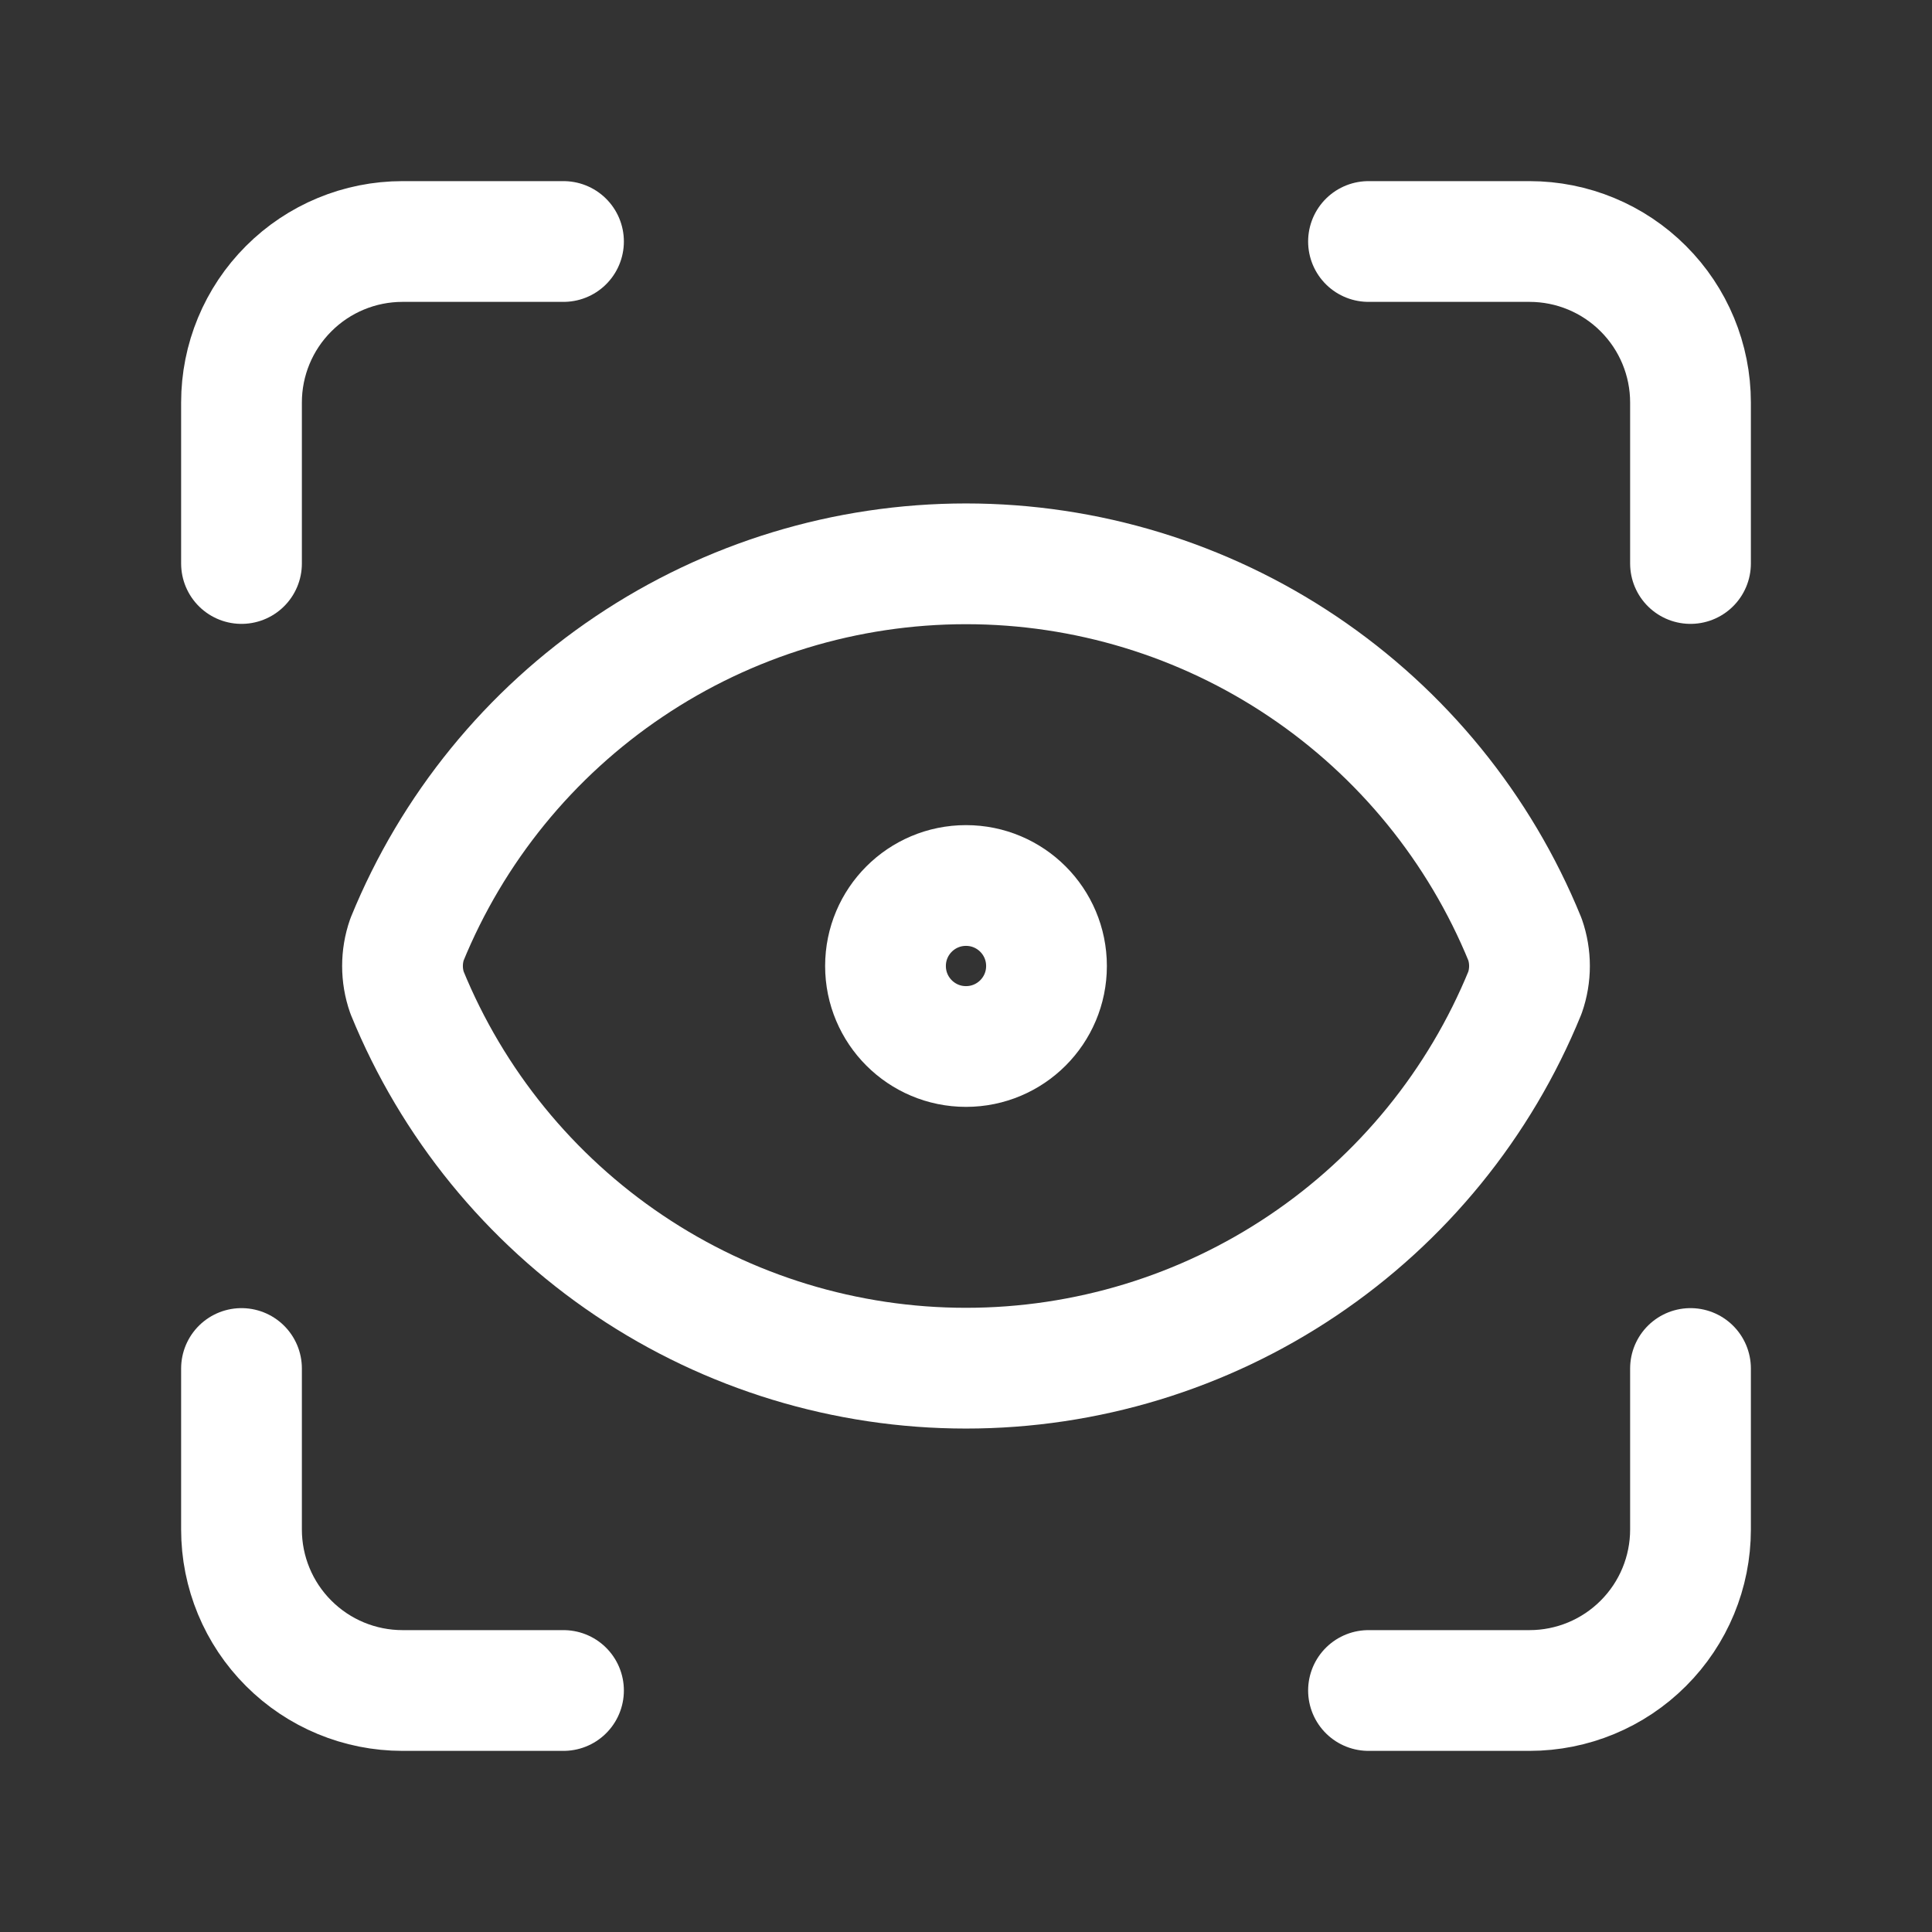
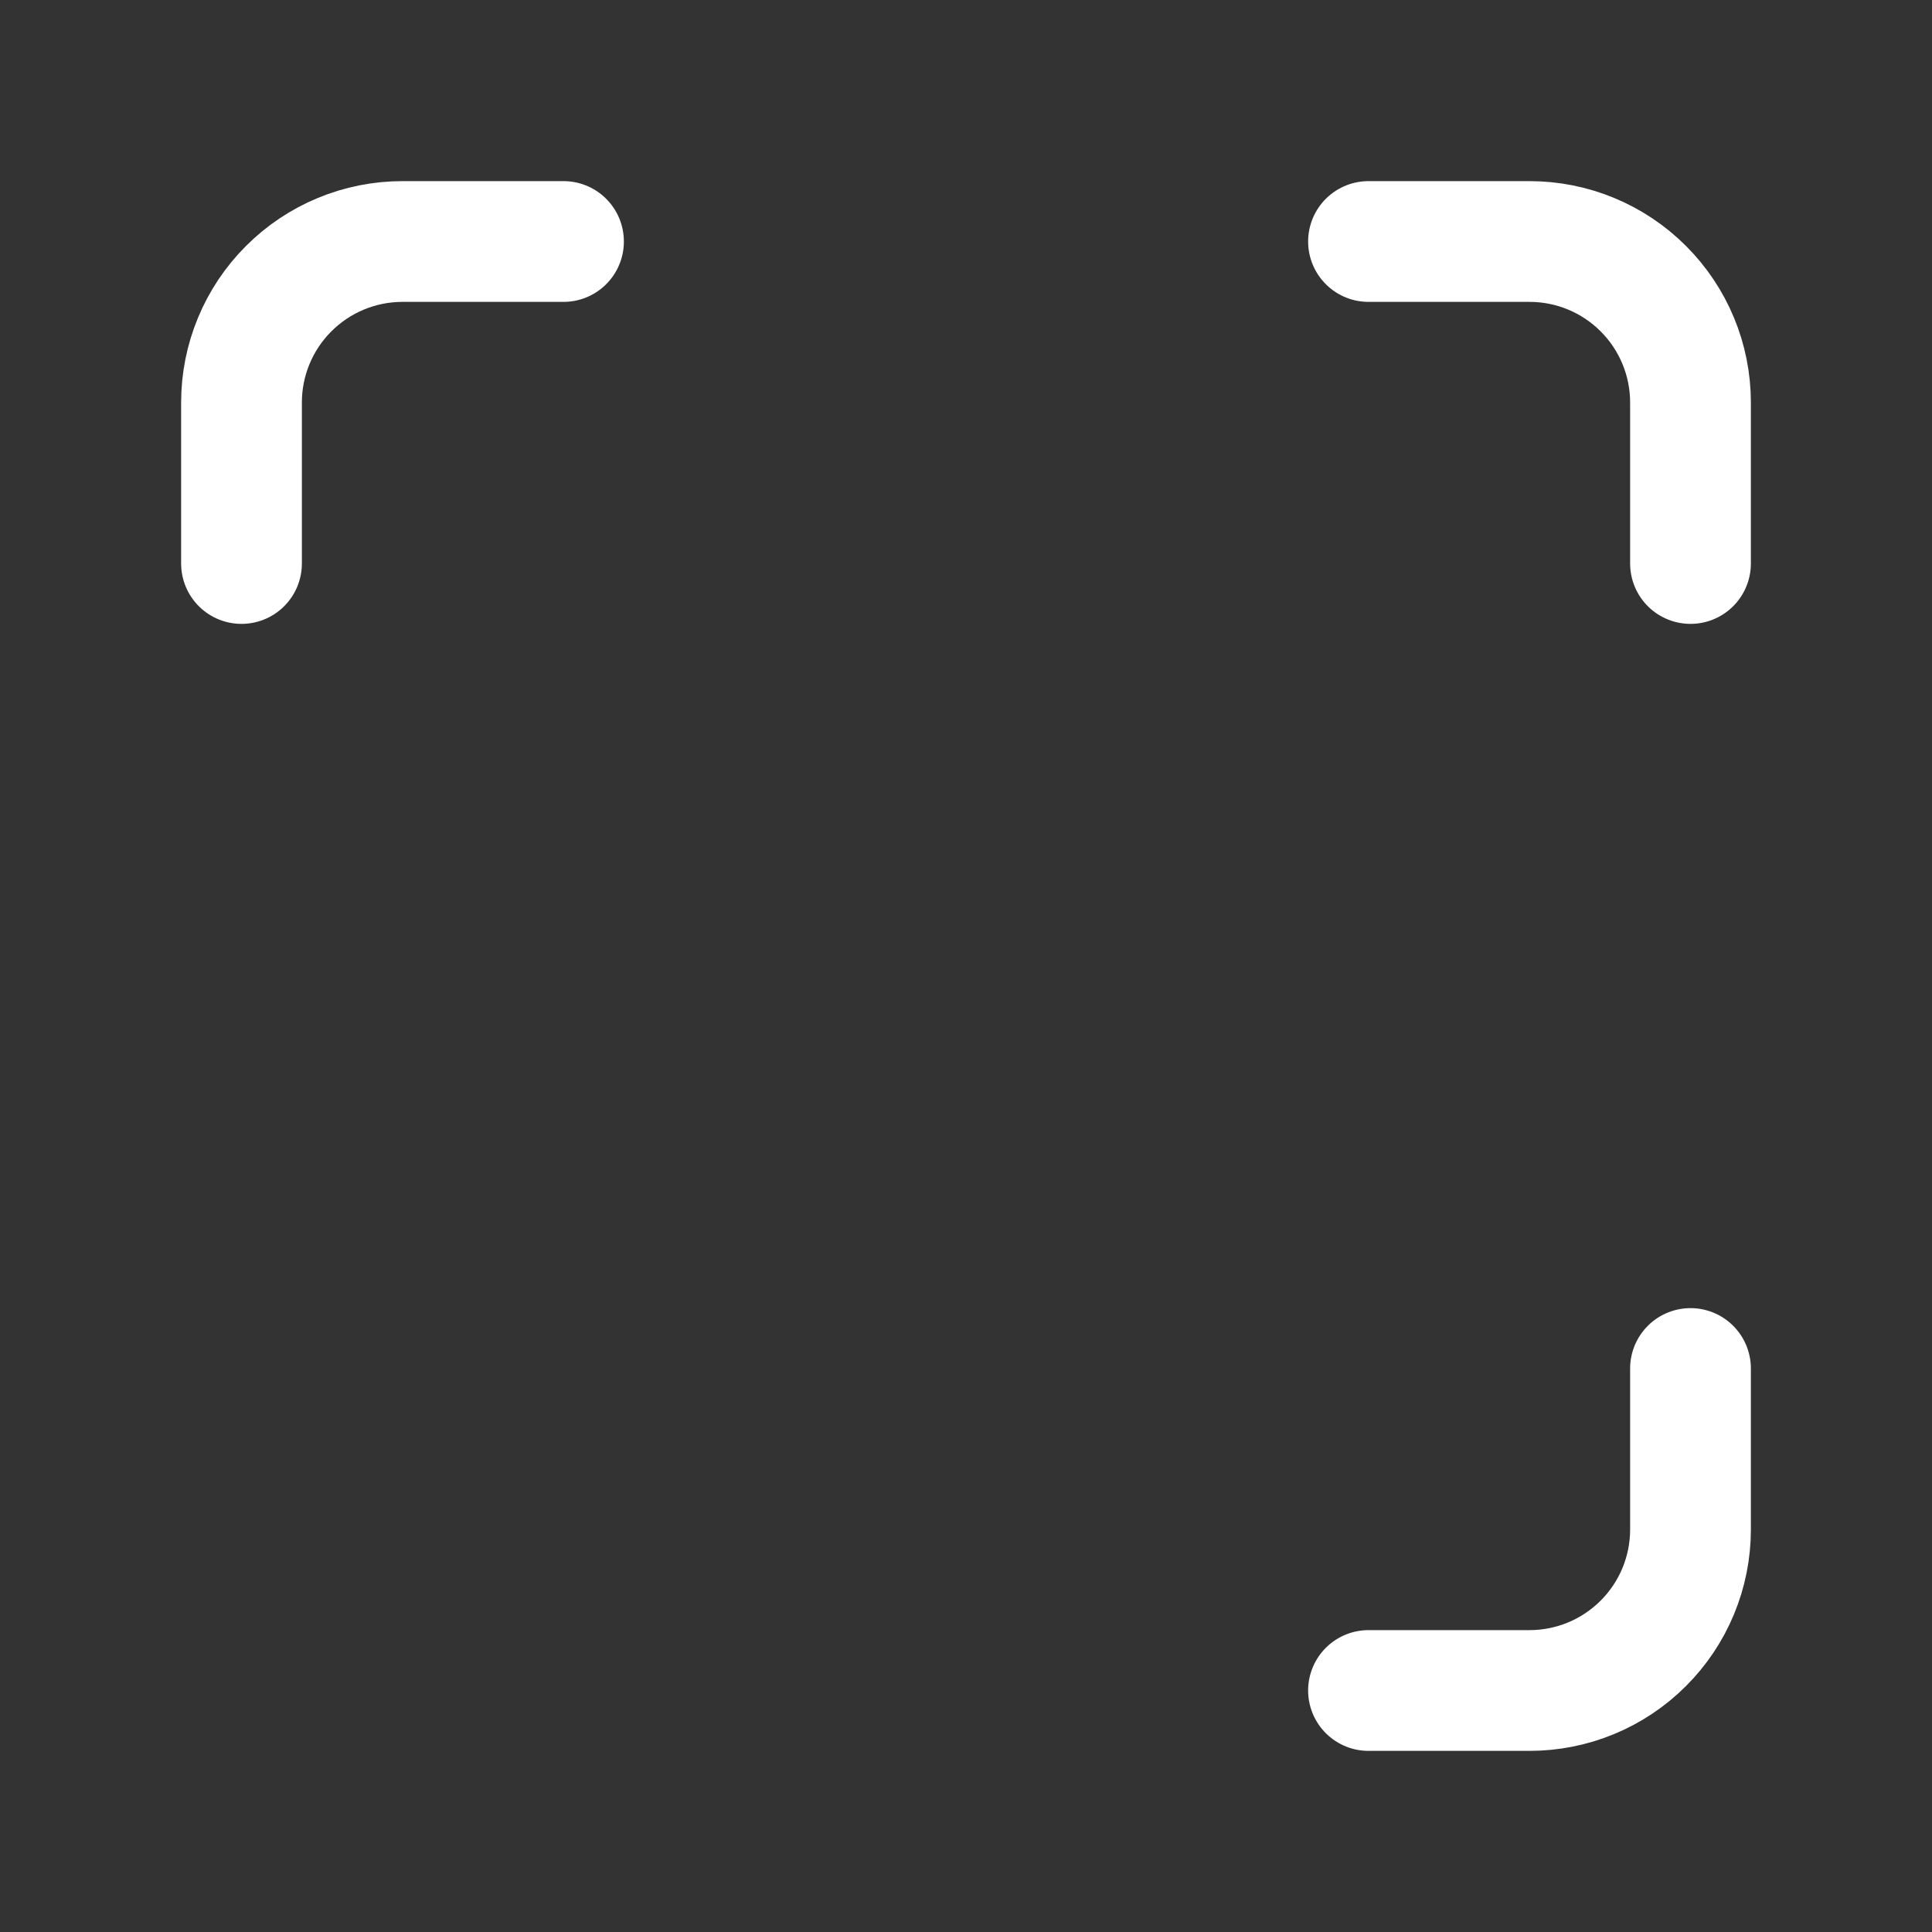
<svg xmlns="http://www.w3.org/2000/svg" fill="none" height="100%" overflow="visible" preserveAspectRatio="none" style="display: block;" viewBox="0 0 48 48" width="100%">
  <rect x="0" y="0" width="48" height="48" fill="#333333" stroke="none" />
  <g id="Frame">
    <path d="M6 14V10C6 8.939 6.421 7.922 7.172 7.172C7.922 6.421 8.939 6 10 6H14" id="Vector" stroke="white" stroke-linecap="round" stroke-linejoin="round" stroke-width="3" />
    <path d="M34 6H38C39.061 6 40.078 6.421 40.828 7.172C41.579 7.922 42 8.939 42 10V14" id="Vector_2" stroke="white" stroke-linecap="round" stroke-linejoin="round" stroke-width="3" />
    <path d="M42 34V38C42 39.061 41.579 40.078 40.828 40.828C40.078 41.579 39.061 42 38 42H34" id="Vector_3" stroke="white" stroke-linecap="round" stroke-linejoin="round" stroke-width="3" />
-     <path d="M14 42H10C8.939 42 7.922 41.579 7.172 40.828C6.421 40.078 6 39.061 6 38V34" id="Vector_4" stroke="white" stroke-linecap="round" stroke-linejoin="round" stroke-width="3" />
-     <path d="M24 26C25.105 26 26 25.105 26 24C26 22.895 25.105 22 24 22C22.895 22 22 22.895 22 24C22 25.105 22.895 26 24 26Z" id="Vector_5" stroke="white" stroke-linecap="round" stroke-linejoin="round" stroke-width="3" />
-     <path d="M37.888 24.66C38.037 24.233 38.037 23.767 37.888 23.34C36.762 20.581 34.84 18.22 32.366 16.558C29.893 14.895 26.98 14.008 24 14.008C21.02 14.008 18.107 14.895 15.634 16.558C13.16 18.22 11.238 20.581 10.112 23.34C9.963 23.767 9.963 24.233 10.112 24.66C11.238 27.419 13.16 29.78 15.634 31.442C18.107 33.105 21.02 33.992 24 33.992C26.98 33.992 29.893 33.105 32.366 31.442C34.84 29.78 36.762 27.419 37.888 24.66Z" id="Vector_6" stroke="white" stroke-linecap="round" stroke-linejoin="round" stroke-width="3" />
  </g>
</svg>